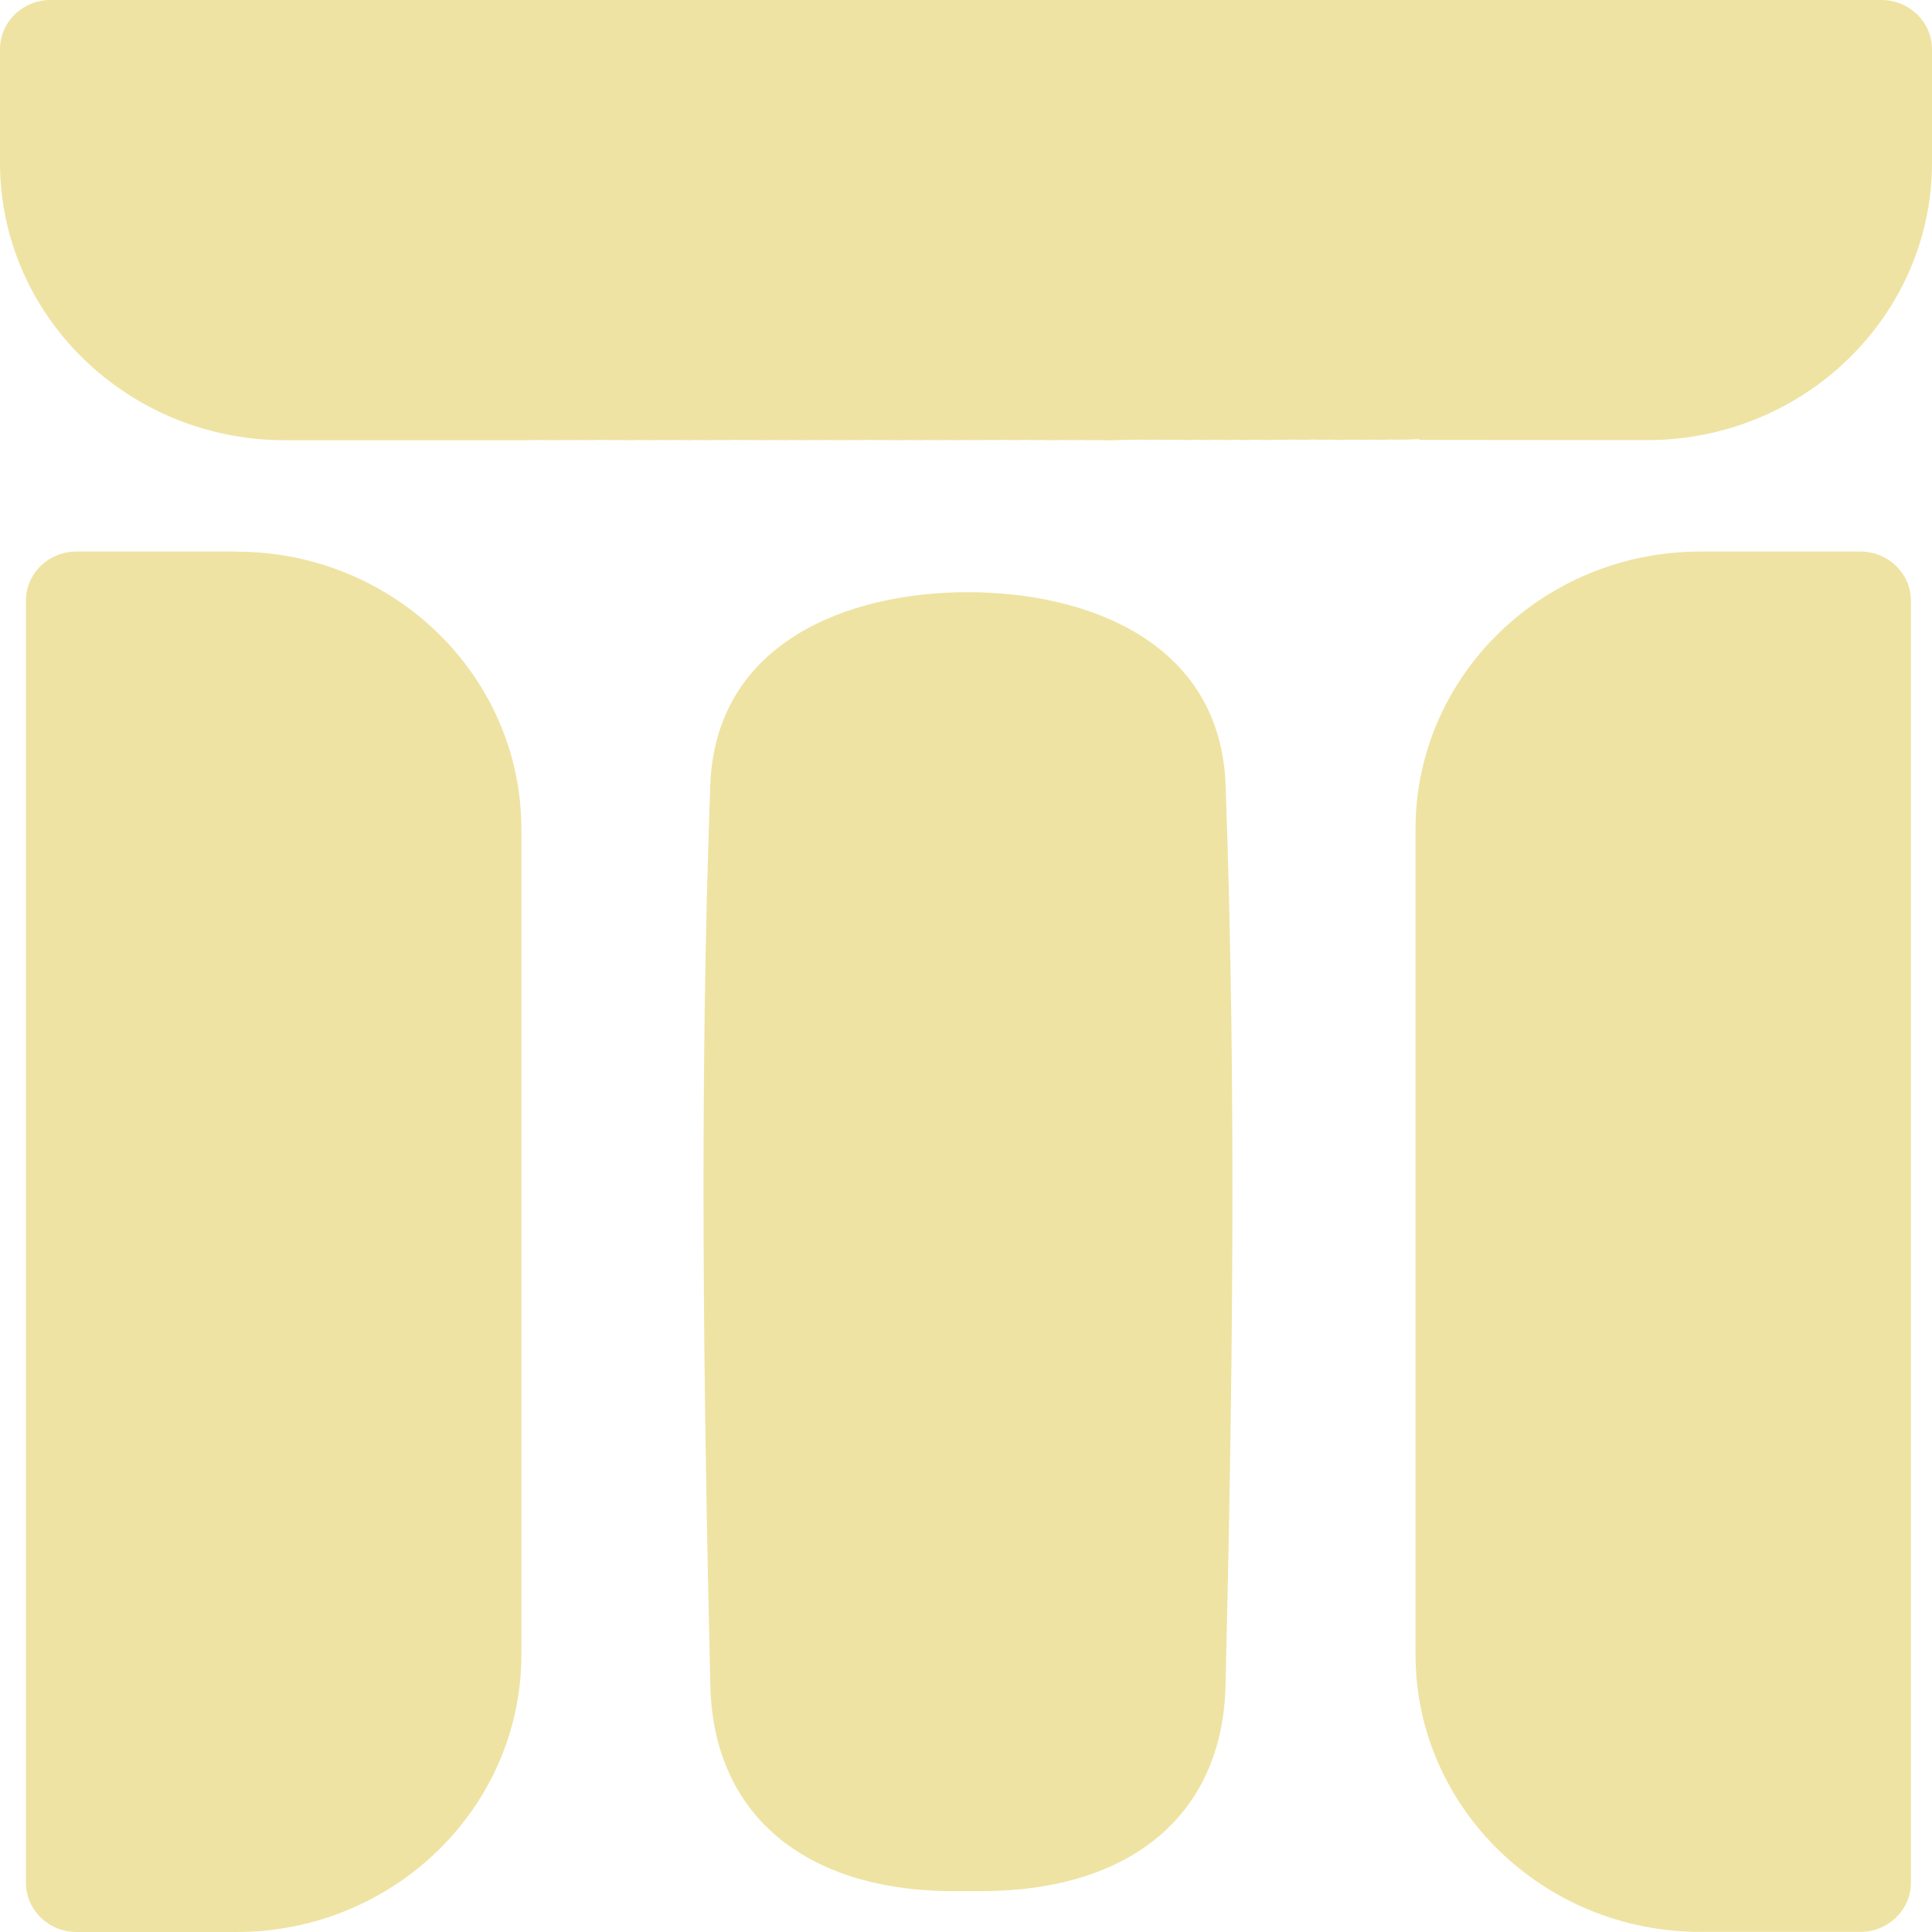
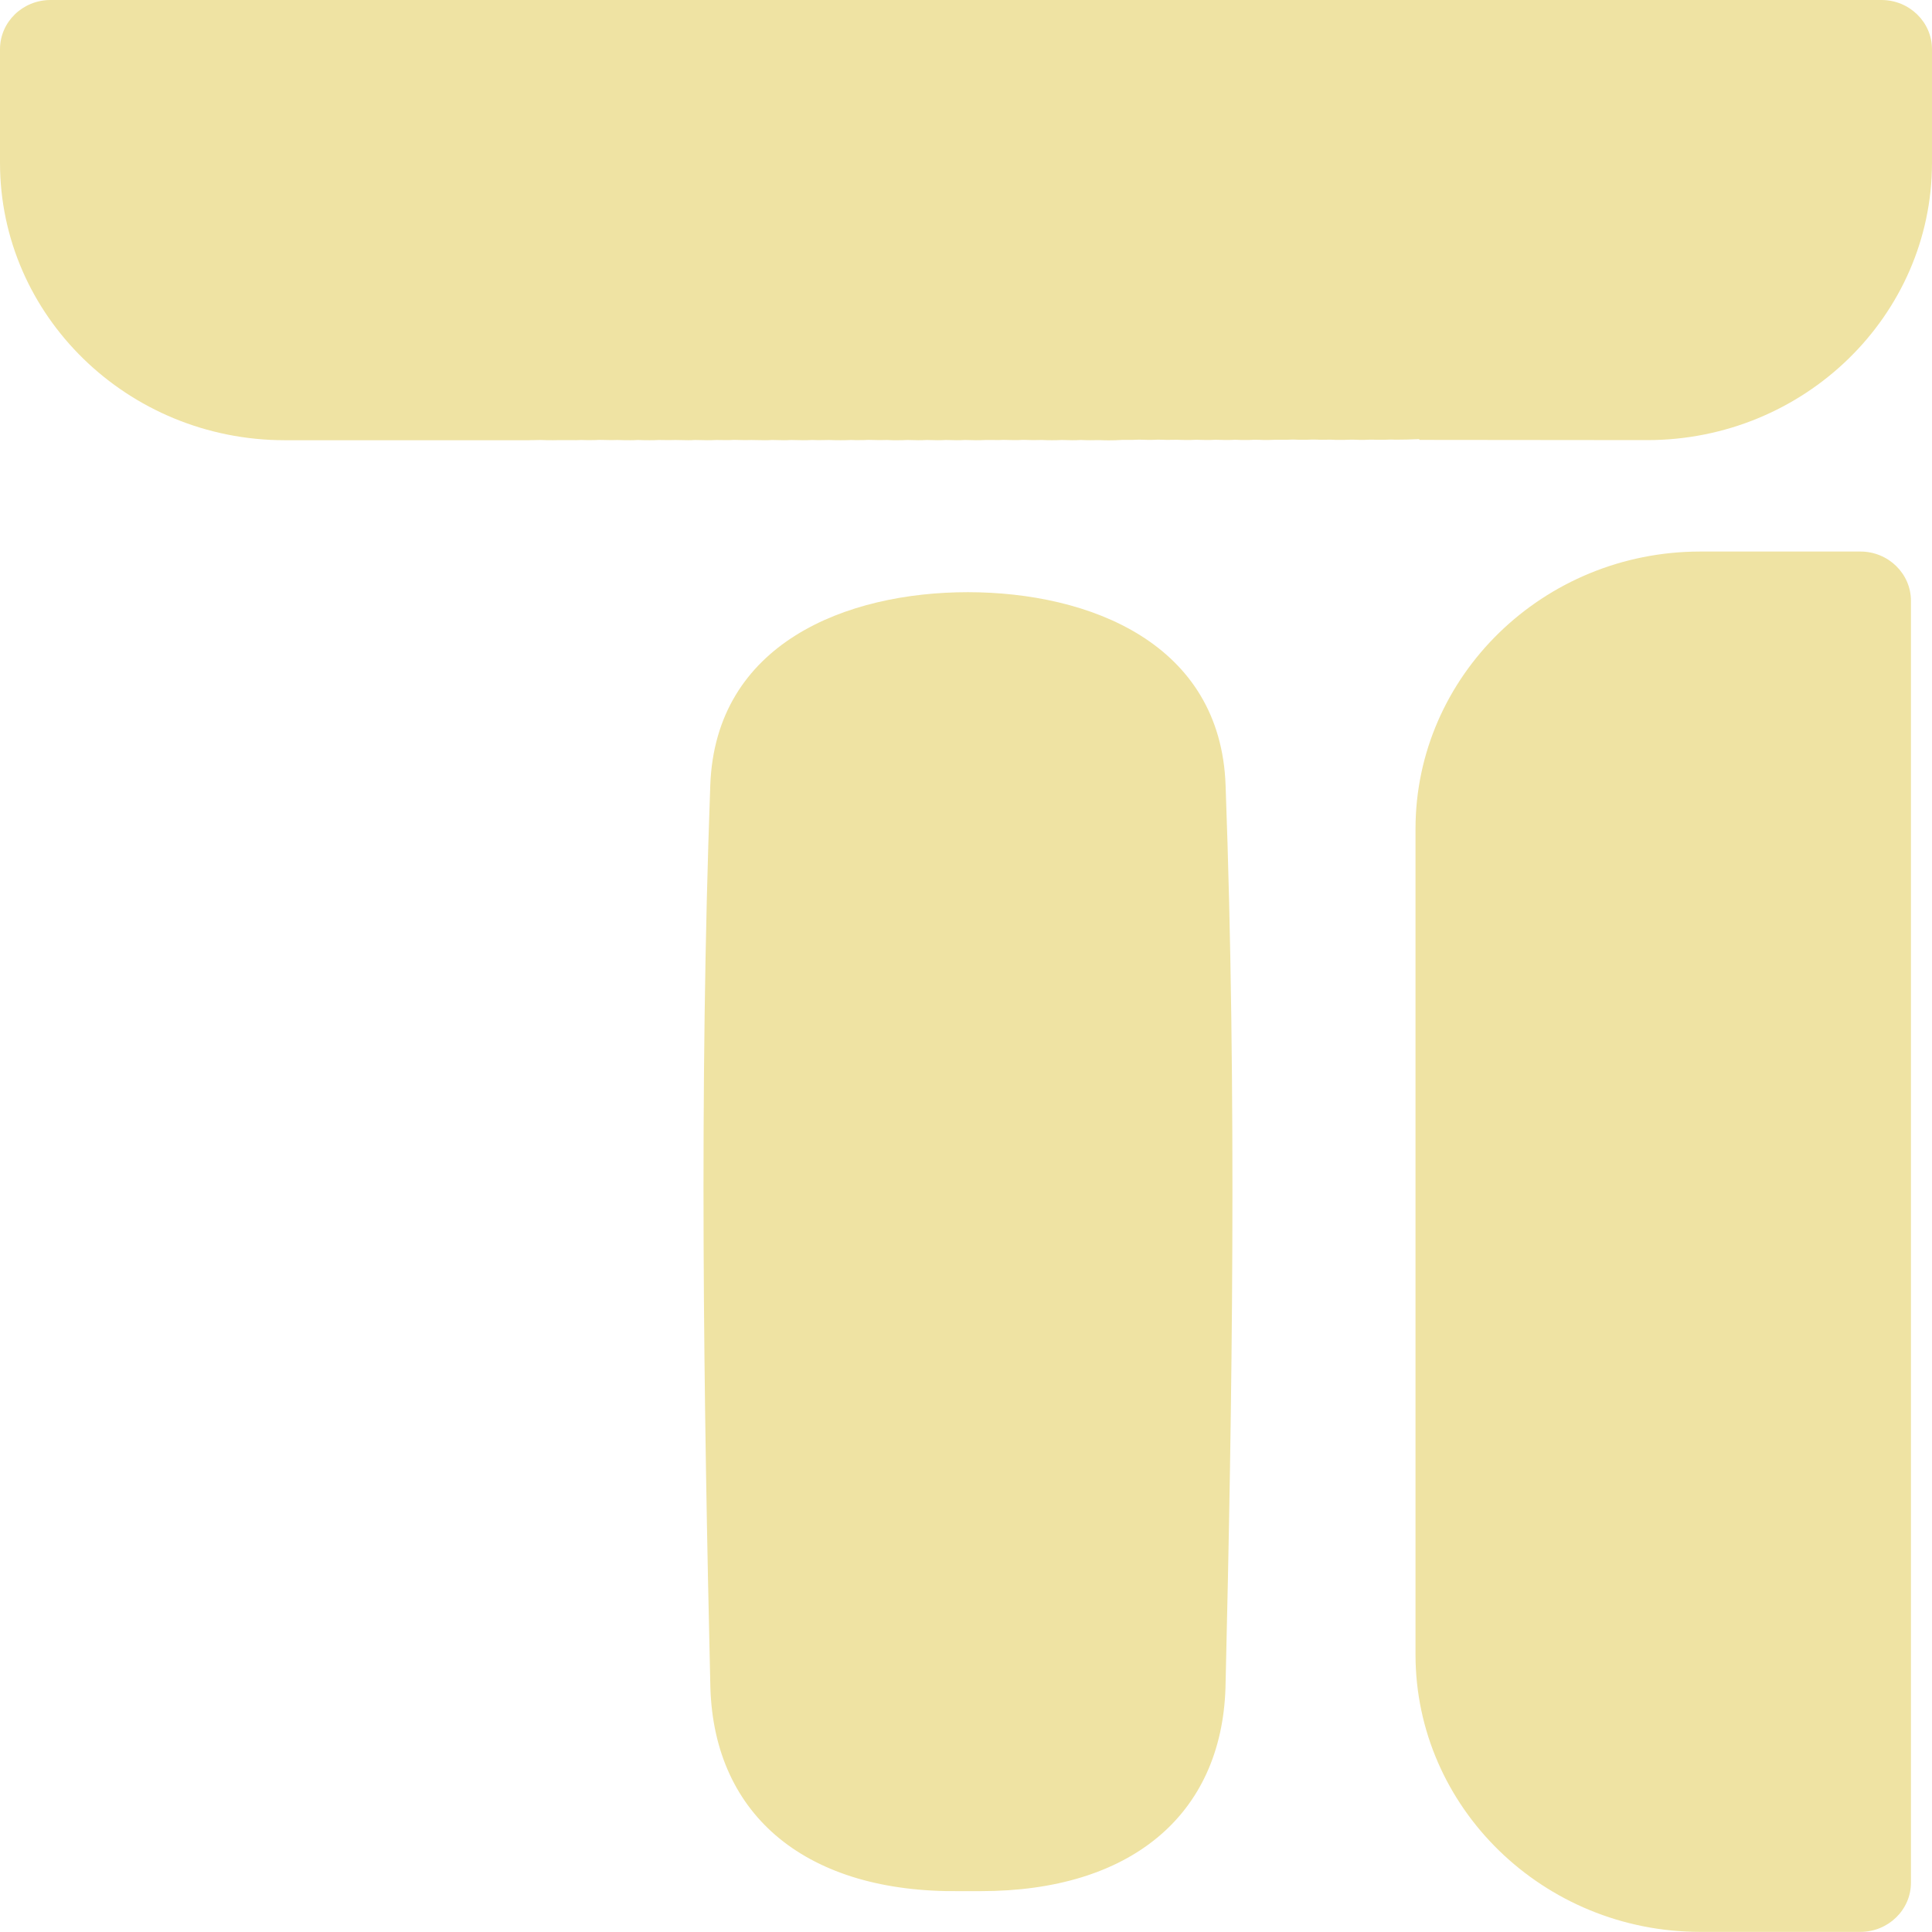
<svg xmlns="http://www.w3.org/2000/svg" width="340" height="340" viewBox="0 0 340 340" fill="none">
  <path d="M124.995 138.269C123.025 192.268 123.841 246.48 125.015 297.01C125.712 319.726 142.127 333.138 168.928 332.809H171.733C172.032 332.809 172.31 332.809 172.609 332.809C198.913 332.809 214.969 319.474 215.666 296.99C216.86 246.848 217.675 192.907 215.686 138.269C214.85 113.169 191.71 104.233 170.341 104.214C148.991 104.214 125.871 113.169 124.995 138.249V138.269Z" fill="#EFE3A3" />
-   <path d="M41.634 97.062H13.459C8.565 97.043 4.565 100.919 4.565 105.707V331.336C4.565 336.104 8.545 340 13.459 340H41.634C69.27 340 91.754 318.098 91.754 291.176V145.906C91.754 118.984 69.27 97.082 41.634 97.082V97.062Z" fill="#EFE3A3" />
  <path d="M8.894 0C3.979 0 0 3.876 0 8.664V28.647C0 55.569 22.484 77.471 50.121 77.471H93.158C93.337 77.452 93.615 77.452 94.013 77.452C94.252 77.452 94.57 77.452 94.948 77.432H95.187C95.904 77.471 96.64 77.471 97.376 77.471C97.674 77.471 98.112 77.471 98.609 77.452H100.699C101.077 77.471 101.574 77.471 102.211 77.432H102.45C103.027 77.452 103.584 77.471 104.161 77.452C104.479 77.452 104.877 77.452 105.394 77.413H105.633C106.389 77.432 106.966 77.452 107.623 77.452C107.882 77.452 108.16 77.452 108.518 77.432H108.757C109.473 77.471 110.19 77.471 110.946 77.471C111.284 77.471 111.682 77.471 112.159 77.432H112.398C113.035 77.452 113.711 77.49 114.368 77.471C114.806 77.471 115.303 77.471 115.9 77.432H116.159C116.656 77.452 117.193 77.432 117.671 77.452C117.989 77.452 118.347 77.452 118.745 77.432H118.964C119.7 77.452 120.377 77.471 121.093 77.471C121.431 77.471 121.829 77.471 122.247 77.432H122.486C123.123 77.452 123.779 77.471 124.416 77.471C124.874 77.471 125.391 77.471 126.008 77.432H126.246C126.744 77.452 127.261 77.432 127.759 77.452C128.117 77.452 128.574 77.452 129.072 77.413H129.331C130.067 77.432 130.584 77.432 131.121 77.452C131.44 77.452 131.818 77.452 132.235 77.432C133.171 77.452 133.887 77.471 134.583 77.471C134.941 77.471 135.339 77.471 135.777 77.432H136.056C136.692 77.452 137.289 77.471 137.926 77.471C138.284 77.471 138.682 77.471 139.12 77.432H139.359C140.015 77.452 140.652 77.471 141.269 77.471C141.726 77.471 142.283 77.471 142.841 77.432H143.079C143.577 77.452 144.094 77.471 144.572 77.452C144.93 77.452 145.308 77.452 145.746 77.432H145.984C146.681 77.471 147.298 77.471 147.934 77.471C148.452 77.471 149.048 77.471 149.665 77.432H149.904C150.382 77.452 150.859 77.471 151.297 77.452C151.715 77.452 152.212 77.452 152.729 77.413H152.968C153.724 77.432 154.222 77.452 154.779 77.452C155.137 77.452 155.515 77.452 155.933 77.432H156.172C156.828 77.471 157.485 77.49 158.082 77.471C158.539 77.471 159.037 77.471 159.594 77.432H159.833C160.489 77.452 161.046 77.471 161.564 77.471C162.041 77.471 162.499 77.471 163.016 77.432H163.255C163.912 77.452 164.449 77.471 164.966 77.471C165.404 77.471 165.861 77.471 166.359 77.432H166.598C167.254 77.452 167.791 77.471 168.329 77.471C168.786 77.471 169.244 77.471 169.741 77.432H169.98C170.657 77.452 171.174 77.471 171.731 77.471C172.268 77.471 172.825 77.471 173.382 77.432H174.954C175.452 77.452 175.949 77.452 176.486 77.413H176.725C177.481 77.432 177.959 77.452 178.476 77.452C178.914 77.452 179.411 77.452 179.889 77.413H180.366C180.884 77.432 181.341 77.452 181.799 77.452C182.217 77.452 182.635 77.452 183.092 77.432H183.43C184.027 77.471 184.584 77.471 185.122 77.471C185.639 77.471 186.196 77.471 186.753 77.432H186.992C187.569 77.452 188.126 77.471 188.624 77.471C189.121 77.471 189.599 77.471 190.096 77.432H190.335C191.031 77.452 191.489 77.49 191.927 77.471C192.344 77.471 192.842 77.471 193.279 77.452H193.518C194.115 77.49 194.692 77.49 195.21 77.49C195.946 77.49 196.702 77.471 197.498 77.413H198.592C199.169 77.413 199.726 77.413 200.323 77.374H200.562C201.159 77.394 201.636 77.413 202.074 77.413C202.591 77.413 203.109 77.413 203.666 77.374H203.904C204.501 77.394 204.979 77.413 205.417 77.413C205.894 77.413 206.392 77.413 206.909 77.394H207.148C207.745 77.432 208.262 77.413 208.739 77.432C209.277 77.432 209.834 77.432 210.391 77.394H210.65C211.266 77.413 211.744 77.432 212.182 77.432C212.719 77.432 213.276 77.432 213.833 77.394H214.072C214.788 77.413 215.186 77.432 215.604 77.432C216.141 77.432 216.718 77.432 217.275 77.394H217.514C218.171 77.413 218.608 77.452 218.986 77.432C219.524 77.432 220.081 77.432 220.638 77.394H221.135C221.593 77.394 221.971 77.413 222.329 77.432C222.986 77.432 223.642 77.432 224.319 77.394H224.558C224.936 77.394 225.274 77.394 225.612 77.394C226.209 77.394 226.846 77.394 227.463 77.355H227.701C228.338 77.374 228.756 77.413 229.114 77.394C229.691 77.394 230.288 77.394 230.905 77.355H231.402C231.8 77.355 232.118 77.394 232.437 77.394C232.934 77.394 233.471 77.394 233.989 77.374H234.228C234.844 77.413 235.342 77.432 235.76 77.413C236.396 77.413 237.013 77.413 237.69 77.374H238.167C238.625 77.374 238.983 77.413 239.281 77.413C239.878 77.413 240.455 77.413 241.072 77.374H241.649C242.067 77.374 242.385 77.413 242.644 77.394C243.32 77.394 244.037 77.394 244.713 77.355H244.952C245.35 77.374 245.728 77.394 245.987 77.374C246.504 77.374 247.061 77.374 247.598 77.355L249.767 77.277V77.413L289.879 77.452C317.516 77.452 340 55.55 340 28.628V8.664C340 3.896 336.021 0 331.106 0H8.894Z" fill="#EFE3A3" />
  <path d="M327.401 97.062H299.227C271.59 97.062 249.106 118.964 249.106 145.886V291.157C249.106 318.079 271.59 339.981 299.227 339.981H327.401C332.296 339.981 336.295 336.104 336.295 331.317V105.726C336.295 100.958 332.316 97.062 327.401 97.062Z" fill="#EFE3A3" />
</svg>